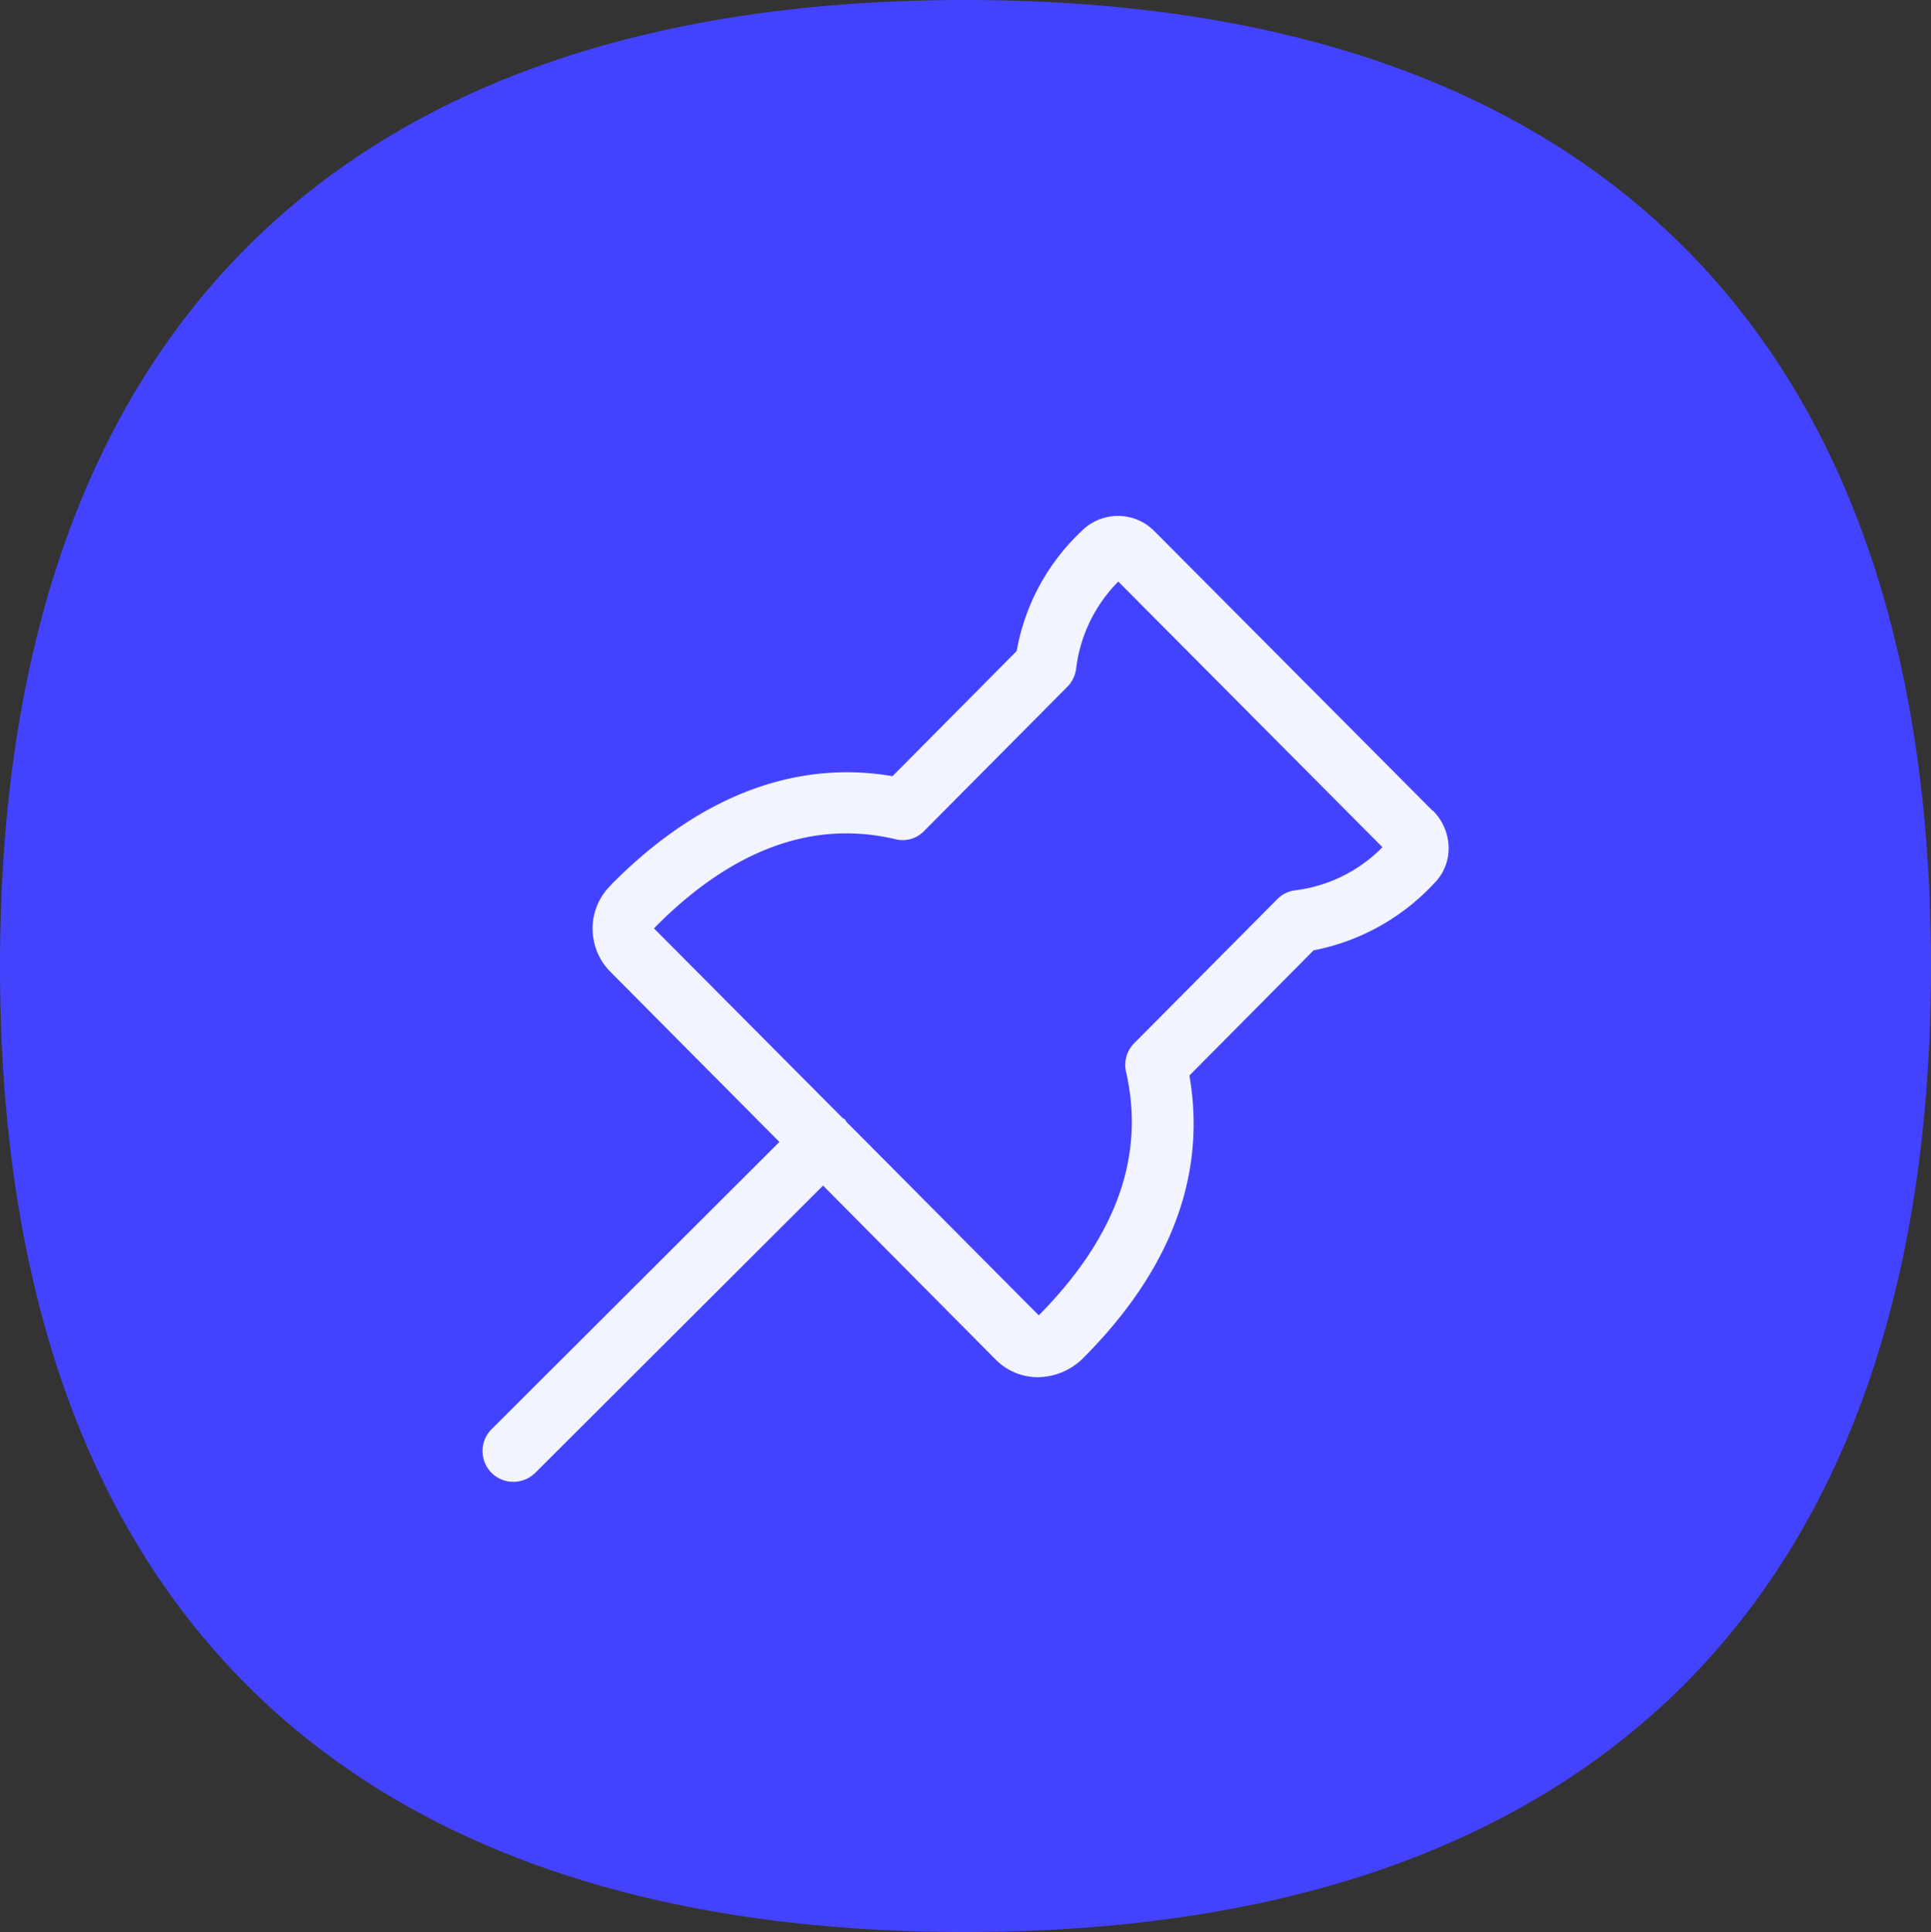
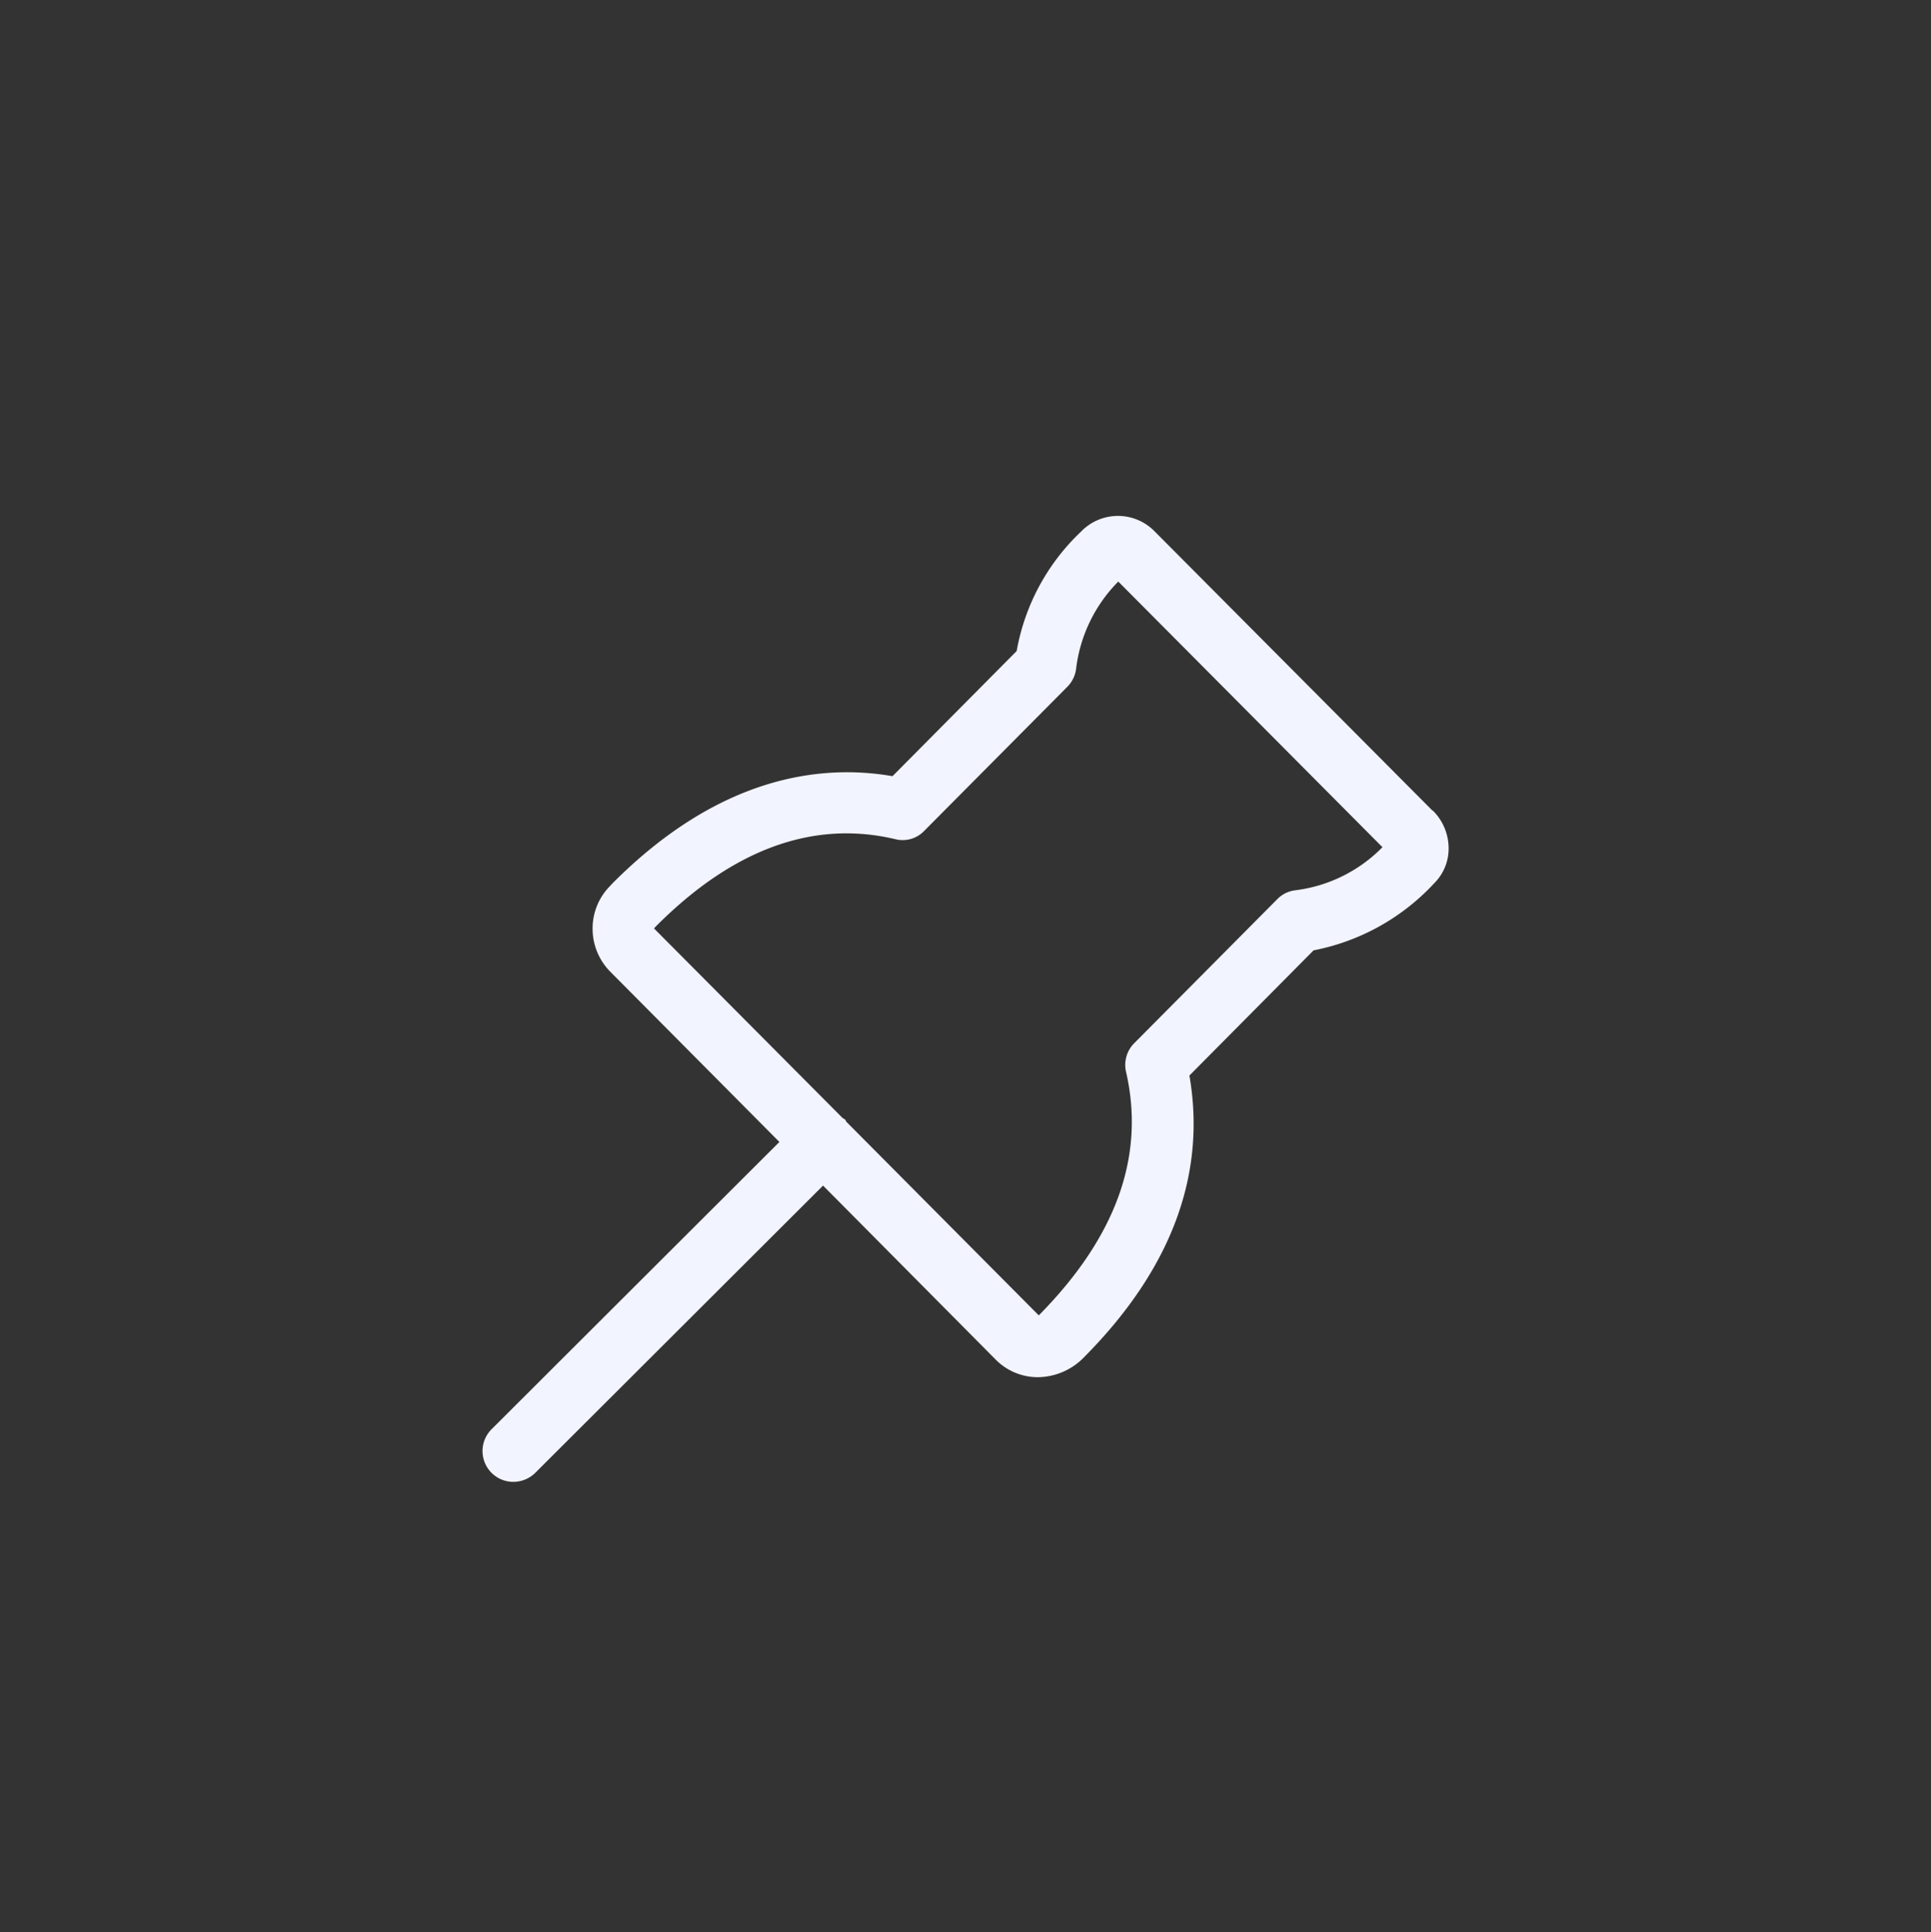
<svg xmlns="http://www.w3.org/2000/svg" height="80" viewBox="0 0 79.968 80" width="79.968">
  <rect x="0" y="0" width="79.968" height="80" fill="#333333" stroke="none" />
-   <path d="m68.848 9.852c-6.781-6.541-16.665-9.852-29.38-9.852s-22.583 3.311-29.368 9.868c-7.033 6.797-10.6 16.937-10.6 30.148s3.567 23.335 10.6 30.132c6.785 6.541 16.669 9.852 29.368 9.852s22.583-3.311 29.38-9.852c7.037-6.8 10.62-16.921 10.62-30.132s-3.568-23.367-10.62-30.164z" fill="#4343ff" transform="translate(.5)" />
  <path d="m1245.669 2173.541a1.243 1.243 0 0 0 -.76.368l-5.926 5.966a1.276 1.276 0 0 0 -.336 1.192c.792 3.463-.392 6.814-3.615 10.077l-7.965-8.013c-.024-.032-.032-.072-.064-.1s-.072-.04-.1-.064l-7.805-7.845.056-.064c3.2-3.223 6.542-4.439 9.941-3.631a1.234 1.234 0 0 0 1.192-.344l5.926-5.966a1.286 1.286 0 0 0 .368-.776 6.176 6.176 0 0 1 1.743-3.583l10.94 11a6.113 6.113 0 0 1 -3.6 1.783m5.67-3.3-11.5-11.556a2.122 2.122 0 0 0 -3.047 0 8.955 8.955 0 0 0 -2.671 4.95l-5.142 5.182c-2.959-.512-7.174-.016-11.62 4.462l-.064.072a2.5 2.5 0 0 0 -.736 1.783 2.531 2.531 0 0 0 .736 1.783l7 7.046-11.916 11.892a1.276 1.276 0 0 0 .9 2.183 1.3 1.3 0 0 0 .9-.368l11.924-11.9 7.15 7.206a2.453 2.453 0 0 0 1.744.728 2.7 2.7 0 0 0 1.927-.84c3.591-3.623 5.062-7.534 4.351-11.652l5.142-5.183a9.19 9.19 0 0 0 5-2.783 2.019 2.019 0 0 0 .592-1.44 2.2 2.2 0 0 0 -.656-1.567" fill="#f2f4ff" fill-rule="evenodd" transform="translate(-1192.013 -2136.677)" />
</svg>